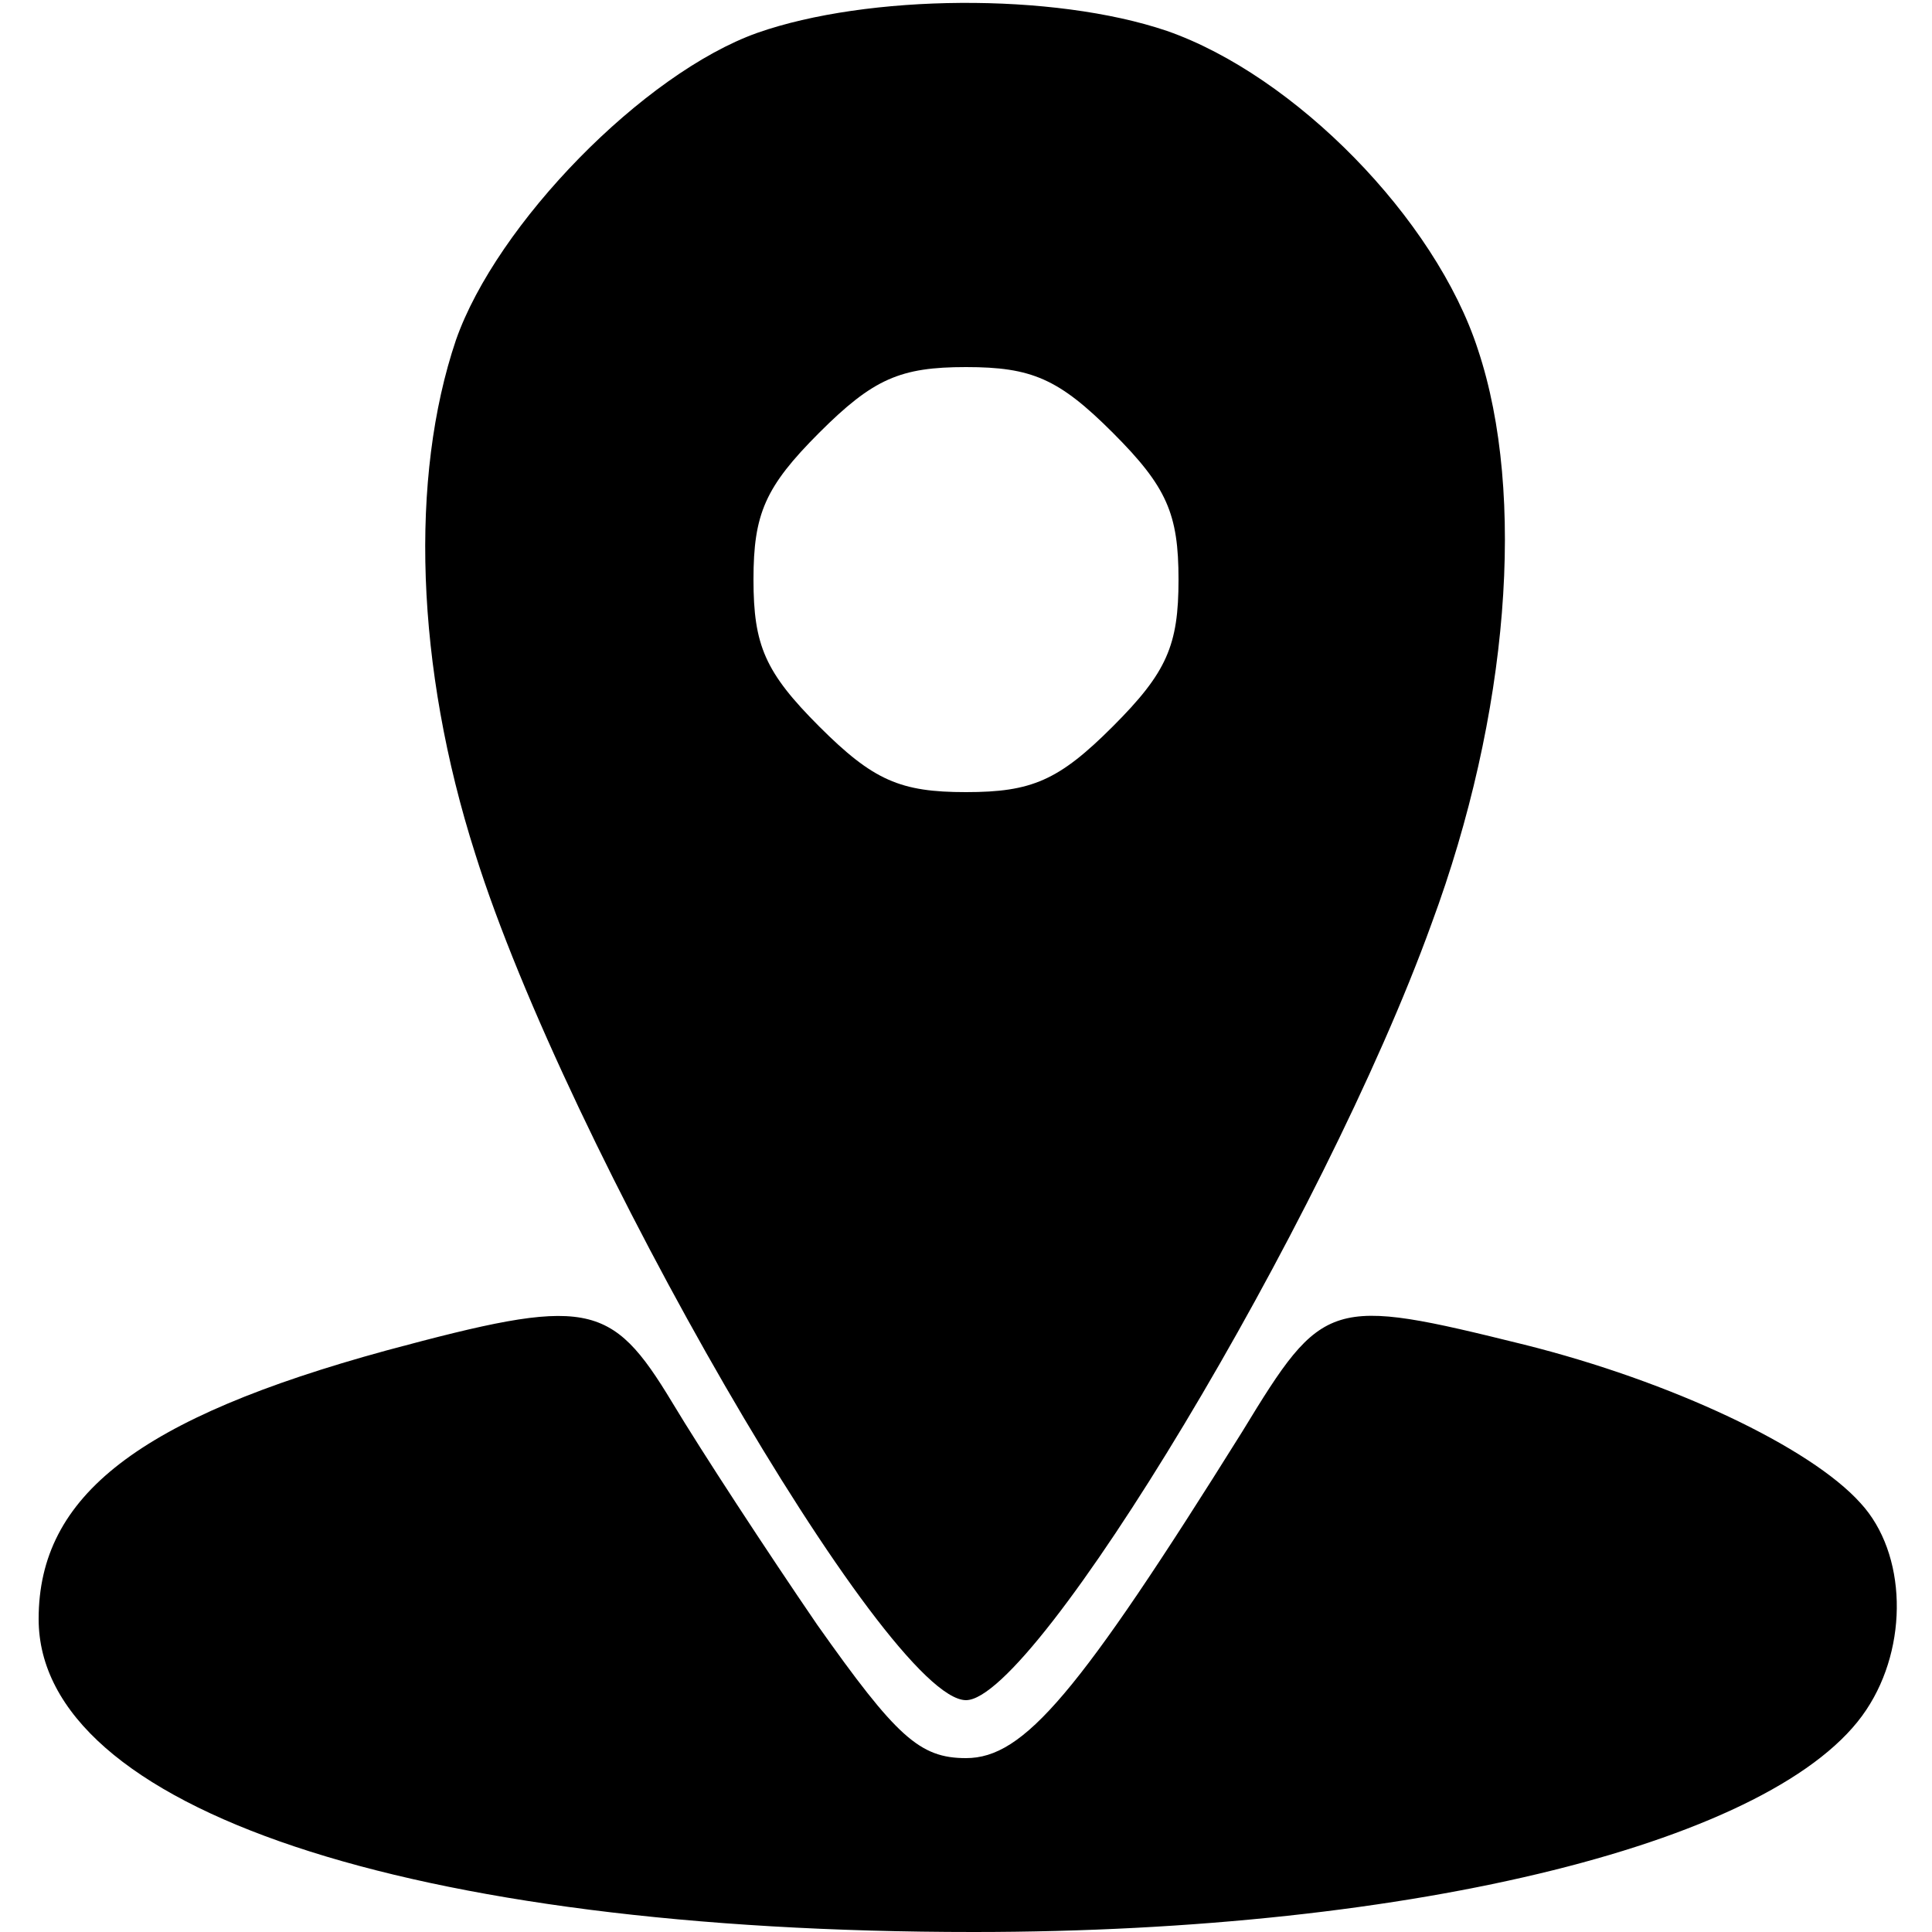
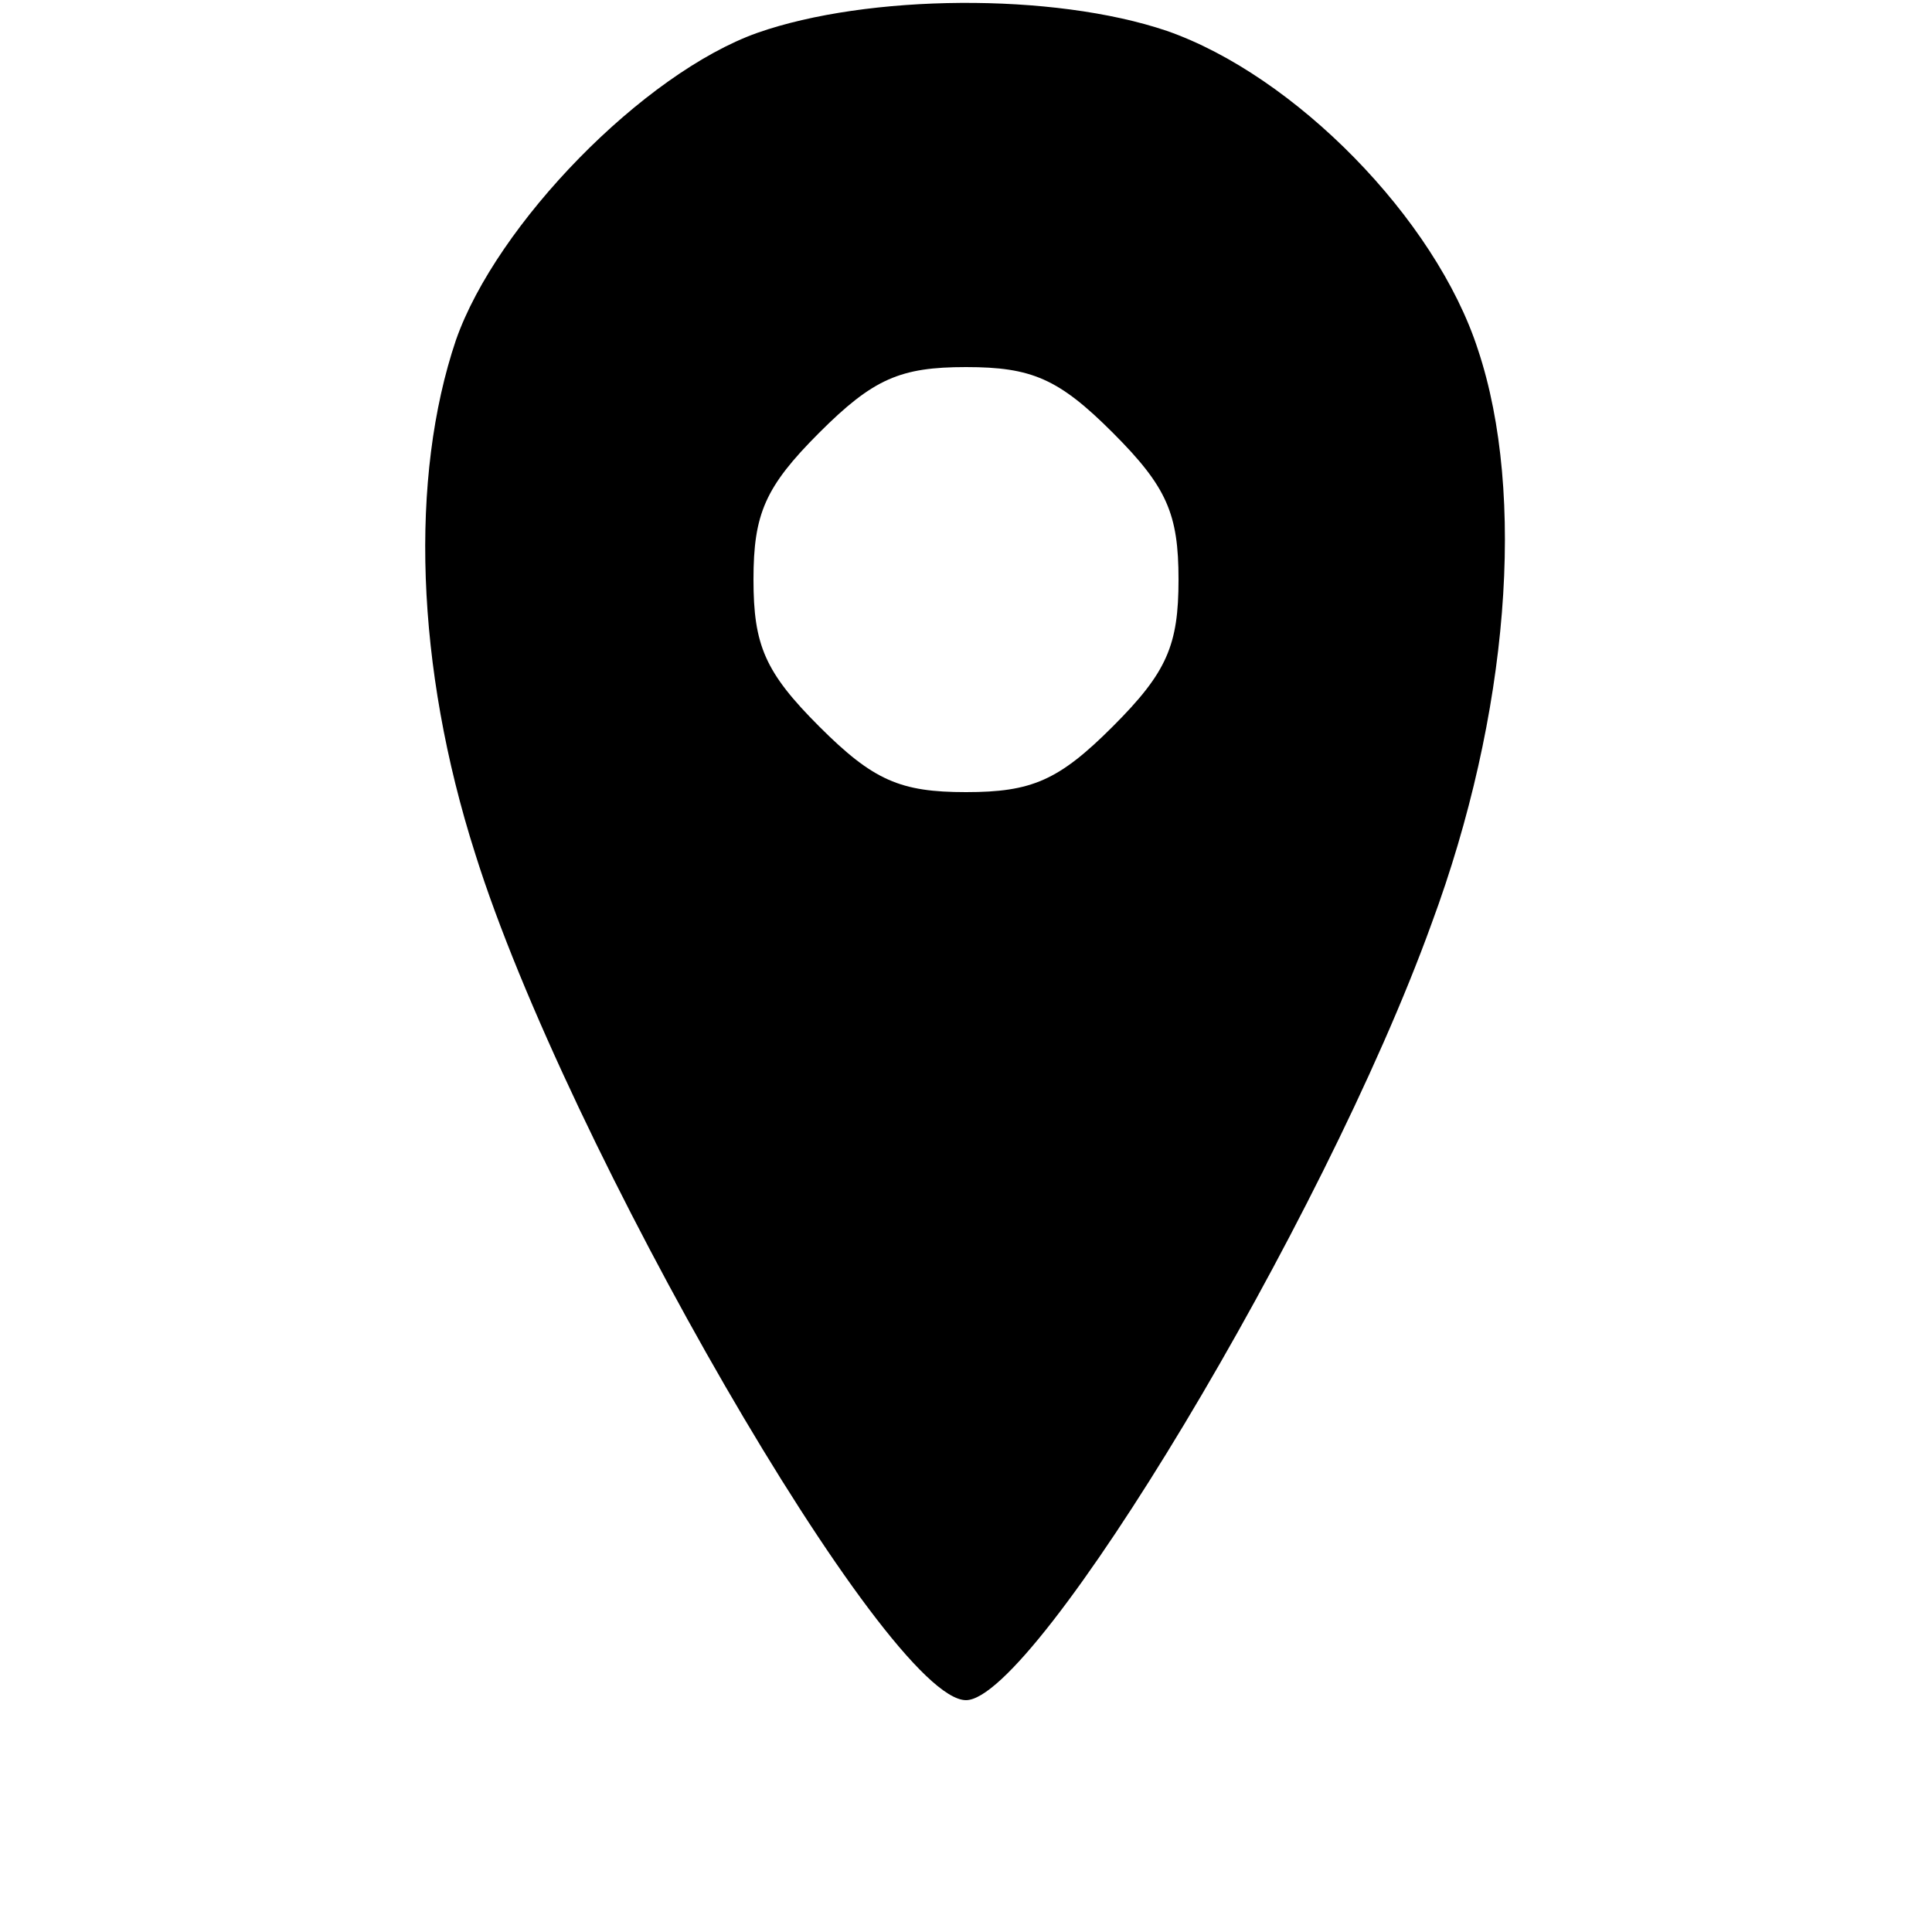
<svg xmlns="http://www.w3.org/2000/svg" version="1.0" width="100pt" height="100pt" viewBox="0 0 100 100" preserveAspectRatio="xMidYMid meet">
  <g transform="translate(0,100) scale(0.1,-0.1)" fill="#000000" stroke="none">
    <path d="M392 983 c-59 -21 -135 -99 -156 -159 -24 -71 -21 -169 10 -266 47 -150 213 -438 254 -438 36 0 185 247 241 402 40 108 49 222 24 297 -22 68 -95 142 -161 165 -59 20 -155 19 -212 -1z m184 -207 c28 -28 34 -42 34 -76 0 -34 -6 -48 -34 -76 -28 -28 -42 -34 -76 -34 -34 0 -48 6 -76 34 -28 28 -34 42 -34 76 0 34 6 48 34 76 28 28 42 34 76 34 34 0 48 -6 76 -34z" />
-     <path d="M200 301 c-128 -35 -180 -75 -180 -139 0 -98 192 -162 484 -162 229 0 417 47 462 115 22 33 21 81 -3 107 -26 29 -98 63 -174 82 -101 25 -104 24 -146 -45 -85 -136 -113 -169 -143 -169 -24 0 -36 11 -77 69 -26 38 -60 90 -75 115 -32 53 -44 55 -148 27z" />
  </g>
</svg>